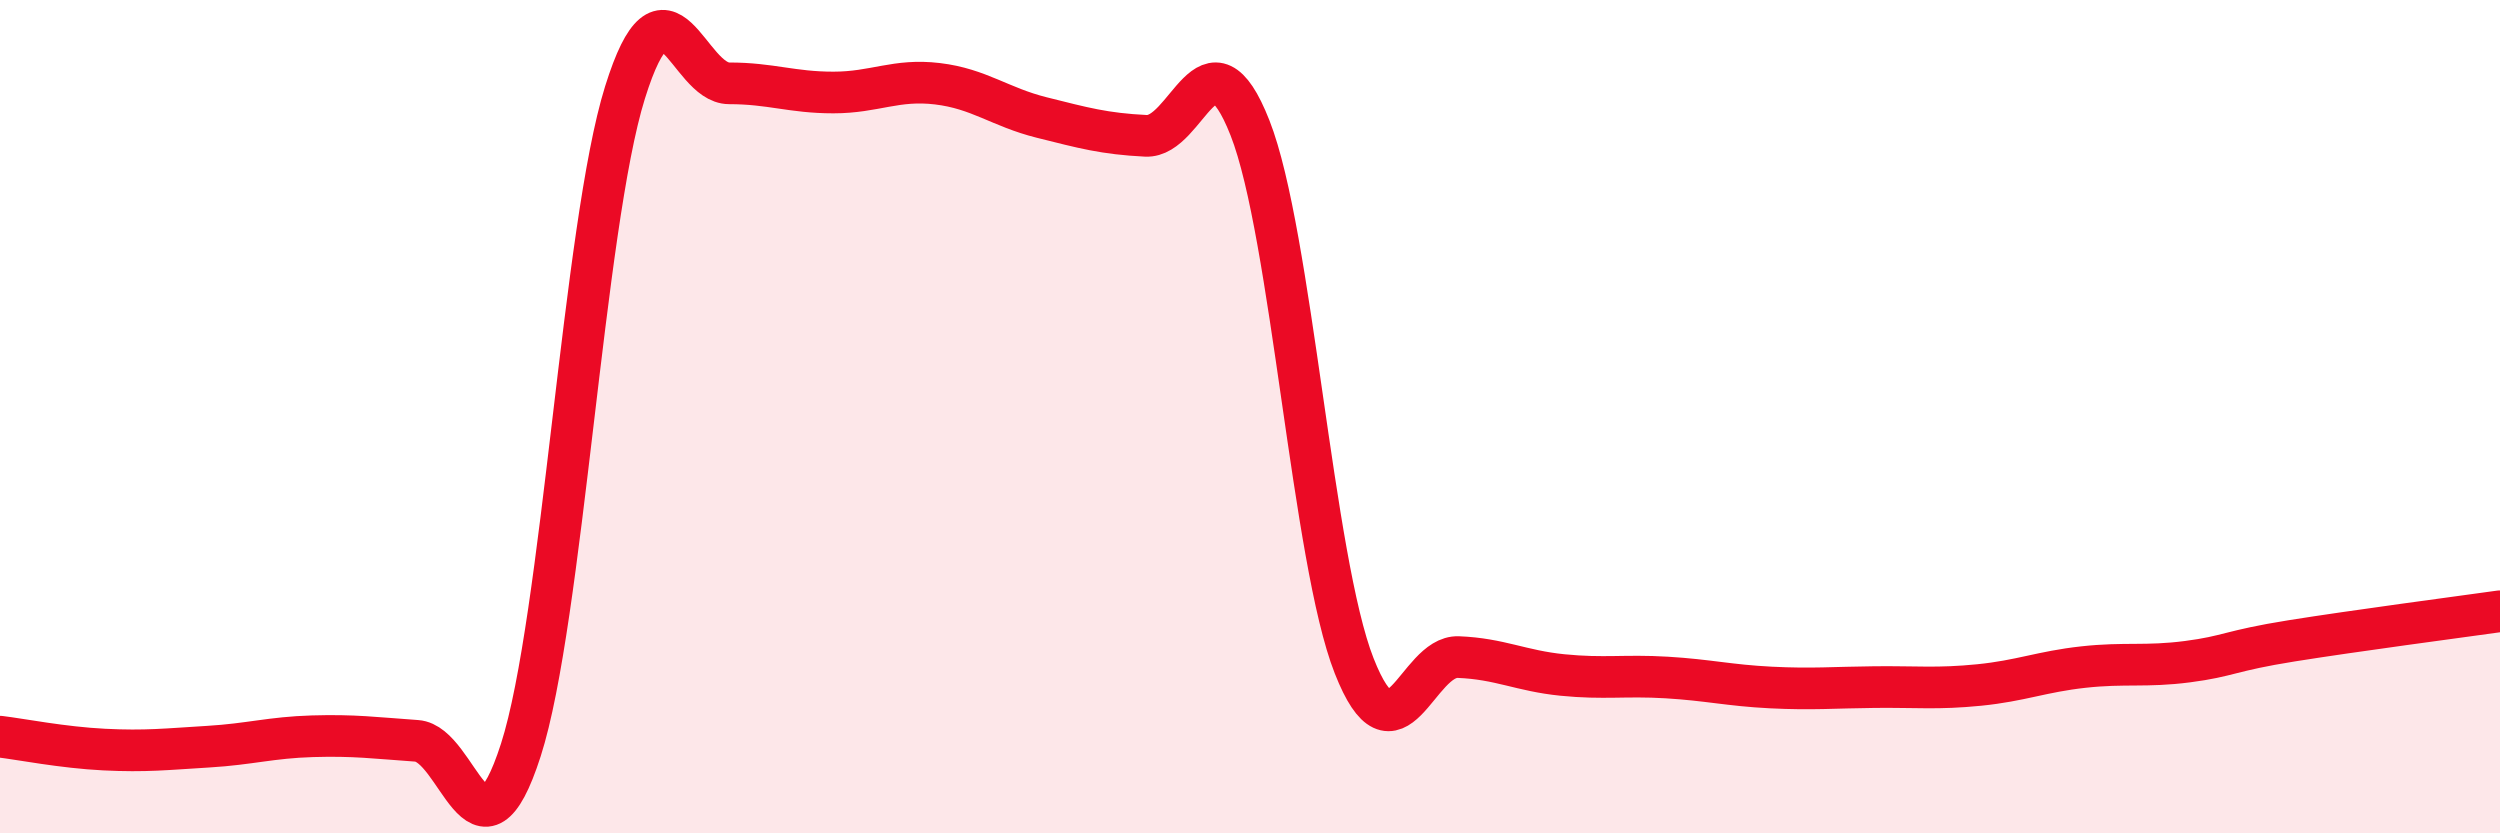
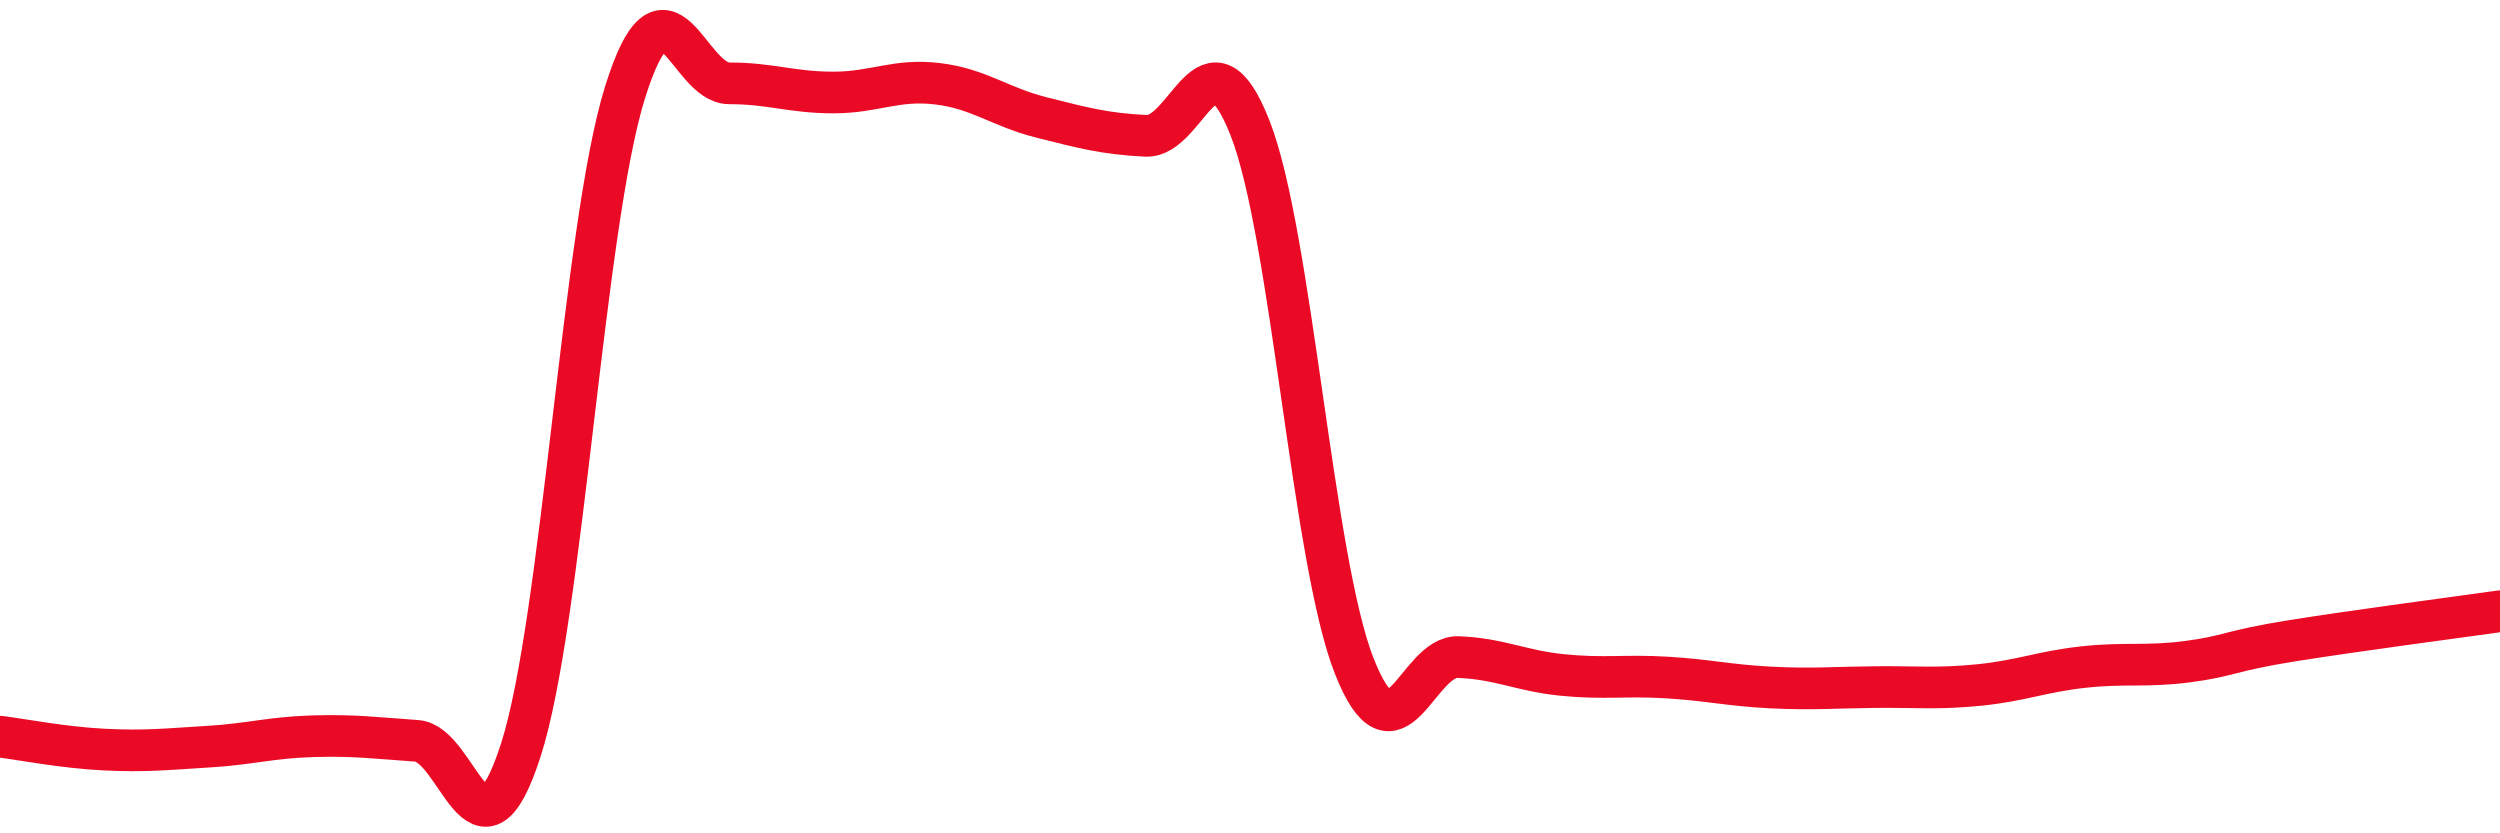
<svg xmlns="http://www.w3.org/2000/svg" width="60" height="20" viewBox="0 0 60 20">
-   <path d="M 0,17.68 C 0.5,17.74 1.5,17.94 2.5,17.99 C 3.5,18.04 4,17.98 5,17.92 C 6,17.86 6.5,17.7 7.5,17.67 C 8.5,17.64 9,17.71 10,17.78 C 11,17.85 11.5,21.11 12.5,18 C 13.5,14.89 14,5.42 15,2.22 C 16,-0.98 16.5,2 17.5,2 C 18.5,2 19,2.22 20,2.22 C 21,2.22 21.5,1.89 22.5,2.01 C 23.5,2.13 24,2.57 25,2.82 C 26,3.07 26.5,3.21 27.5,3.26 C 28.5,3.31 29,0.53 30,3.07 C 31,5.61 31.5,13.44 32.5,15.98 C 33.5,18.52 34,15.73 35,15.77 C 36,15.81 36.5,16.1 37.5,16.2 C 38.5,16.3 39,16.2 40,16.26 C 41,16.32 41.5,16.45 42.5,16.5 C 43.5,16.55 44,16.5 45,16.49 C 46,16.48 46.5,16.54 47.5,16.44 C 48.5,16.34 49,16.12 50,16.01 C 51,15.9 51.5,16.01 52.5,15.88 C 53.5,15.75 53.5,15.62 55,15.38 C 56.5,15.14 59,14.81 60,14.67L60 20L0 20Z" fill="#EB0A25" opacity="0.1" stroke-linecap="round" stroke-linejoin="round" />
  <path d="M 0,17.68 C 0.5,17.74 1.5,17.94 2.5,17.99 C 3.5,18.04 4,17.98 5,17.92 C 6,17.86 6.5,17.7 7.5,17.67 C 8.5,17.64 9,17.71 10,17.78 C 11,17.85 11.5,21.11 12.5,18 C 13.5,14.89 14,5.42 15,2.22 C 16,-0.98 16.5,2 17.5,2 C 18.5,2 19,2.22 20,2.22 C 21,2.22 21.5,1.89 22.5,2.01 C 23.5,2.13 24,2.57 25,2.82 C 26,3.07 26.5,3.21 27.5,3.26 C 28.5,3.31 29,0.53 30,3.07 C 31,5.61 31.5,13.44 32.5,15.98 C 33.5,18.52 34,15.73 35,15.77 C 36,15.81 36.5,16.1 37.5,16.2 C 38.5,16.3 39,16.2 40,16.26 C 41,16.32 41.5,16.45 42.5,16.5 C 43.5,16.55 44,16.5 45,16.49 C 46,16.48 46.5,16.54 47.5,16.44 C 48.5,16.34 49,16.12 50,16.01 C 51,15.9 51.5,16.01 52.5,15.88 C 53.5,15.75 53.5,15.62 55,15.38 C 56.5,15.14 59,14.81 60,14.67" stroke="#EB0A25" stroke-width="1" fill="none" stroke-linecap="round" stroke-linejoin="round" />
</svg>